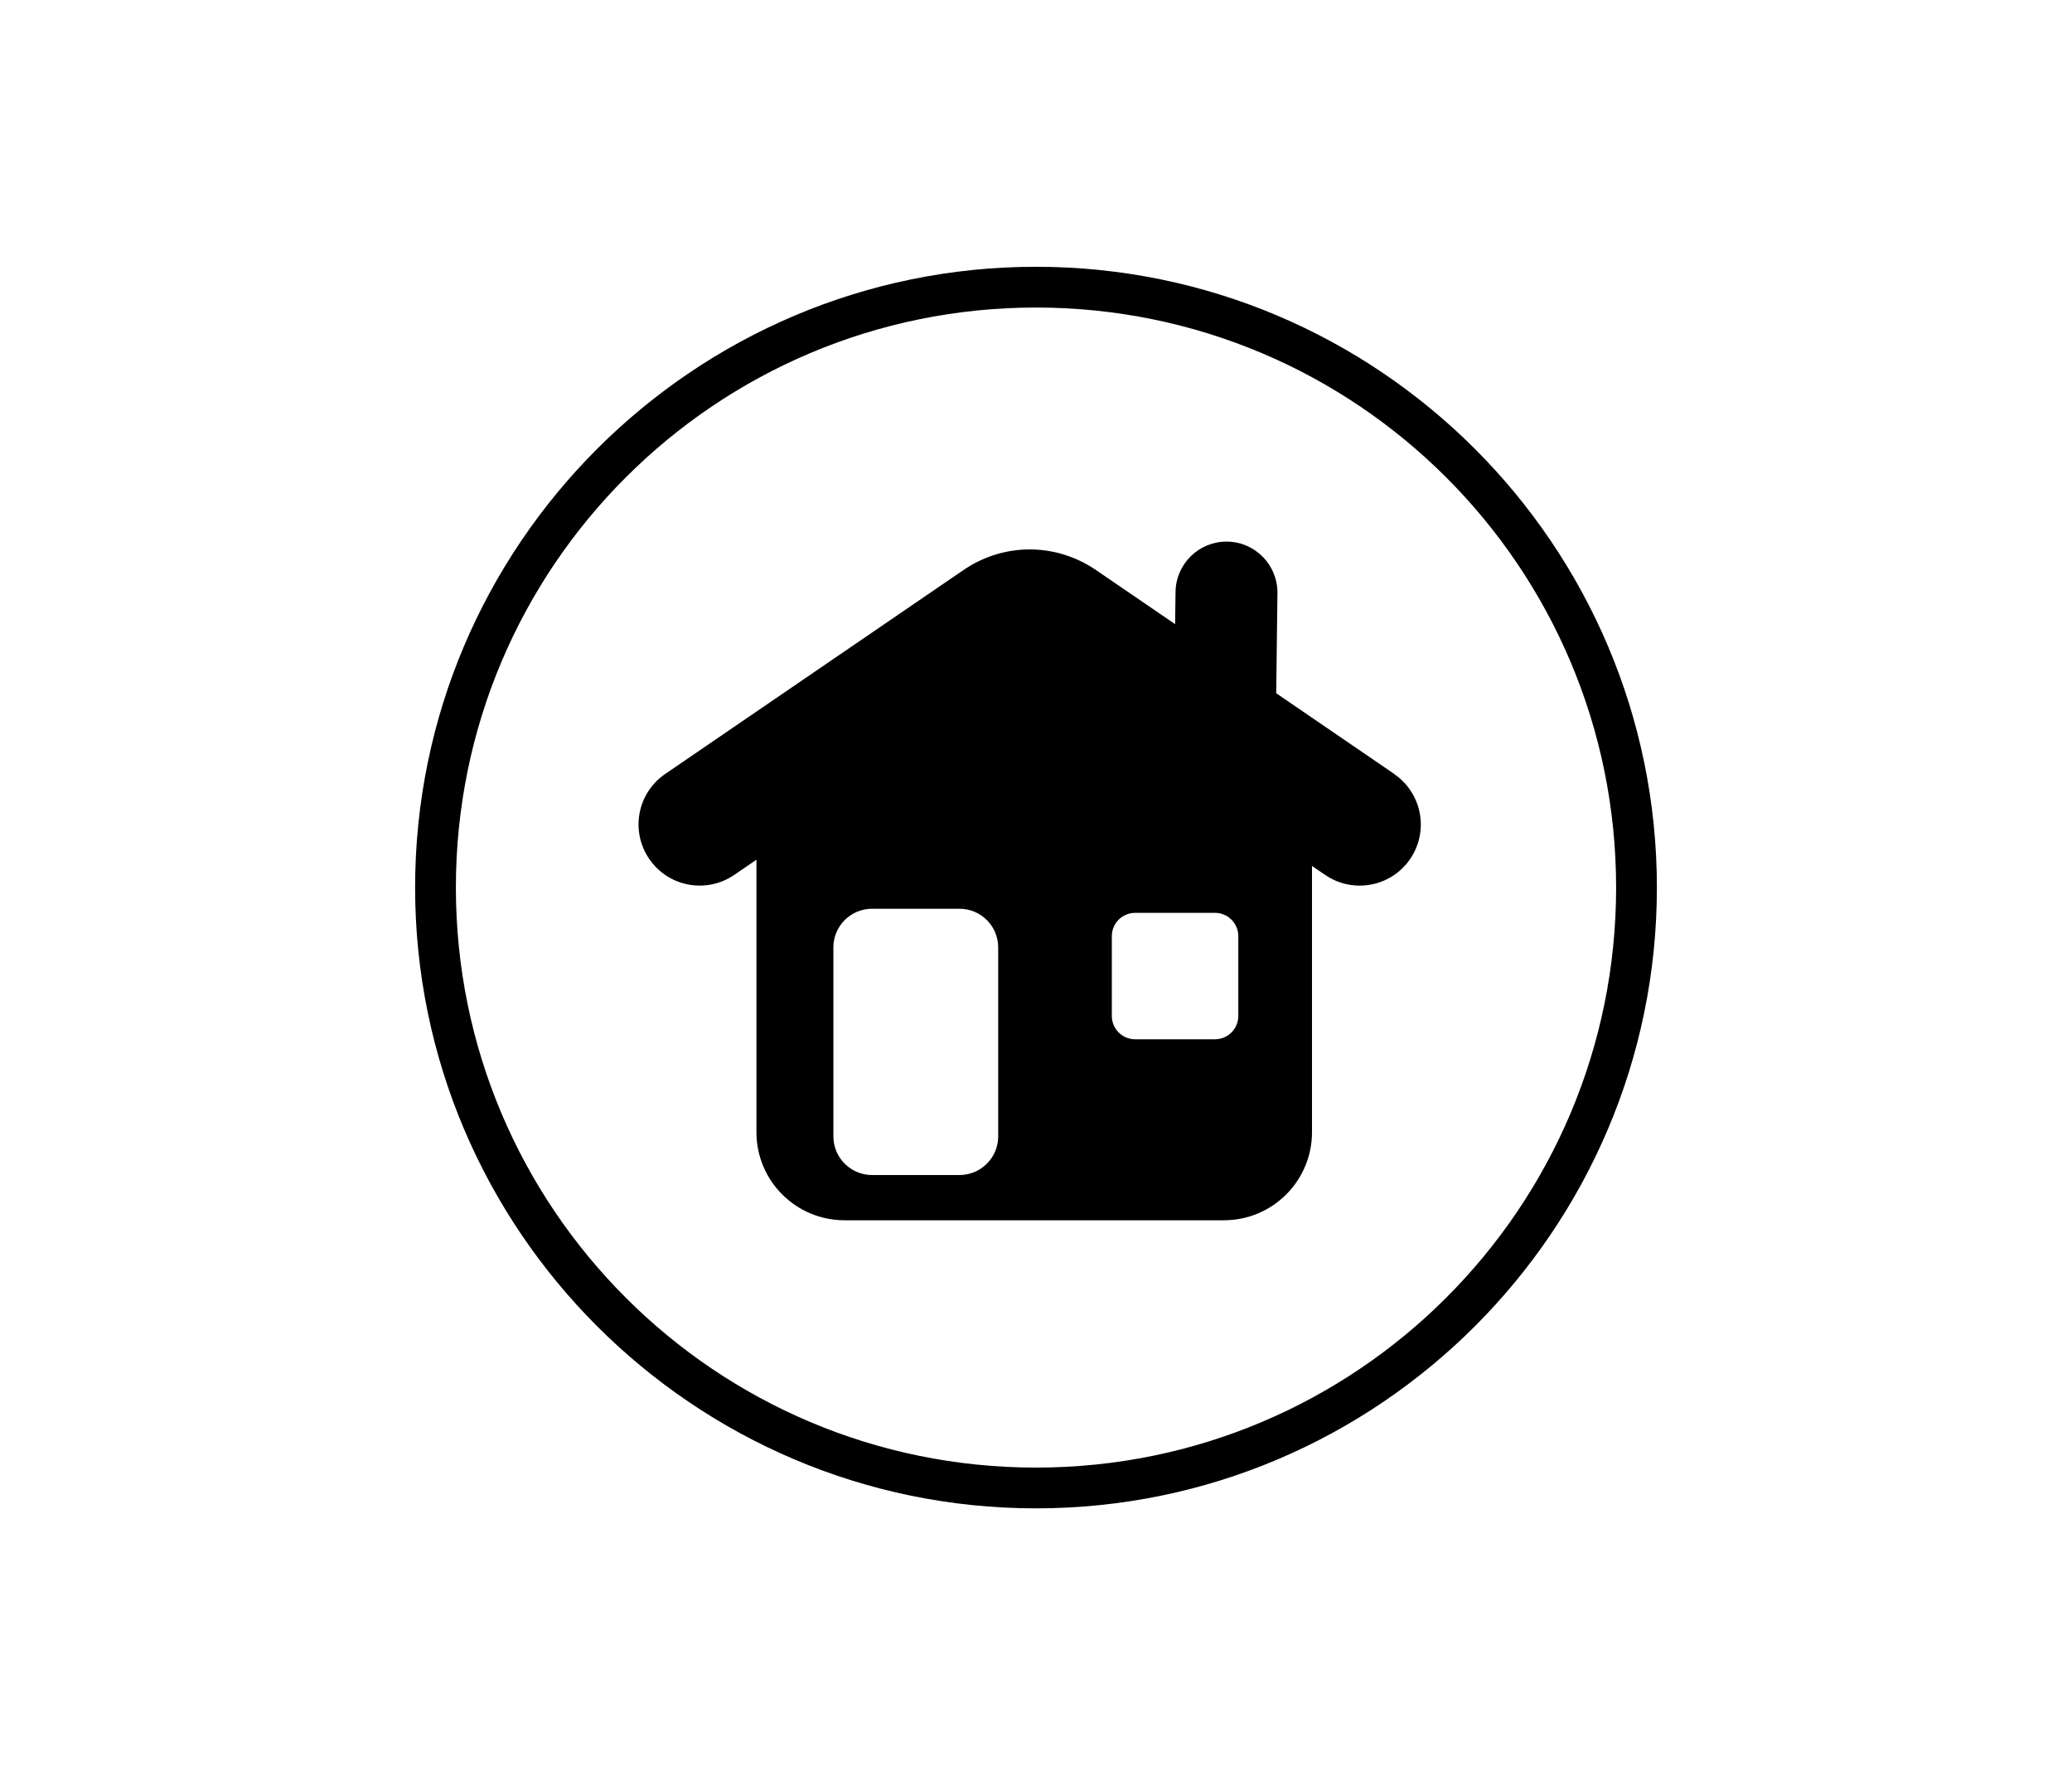
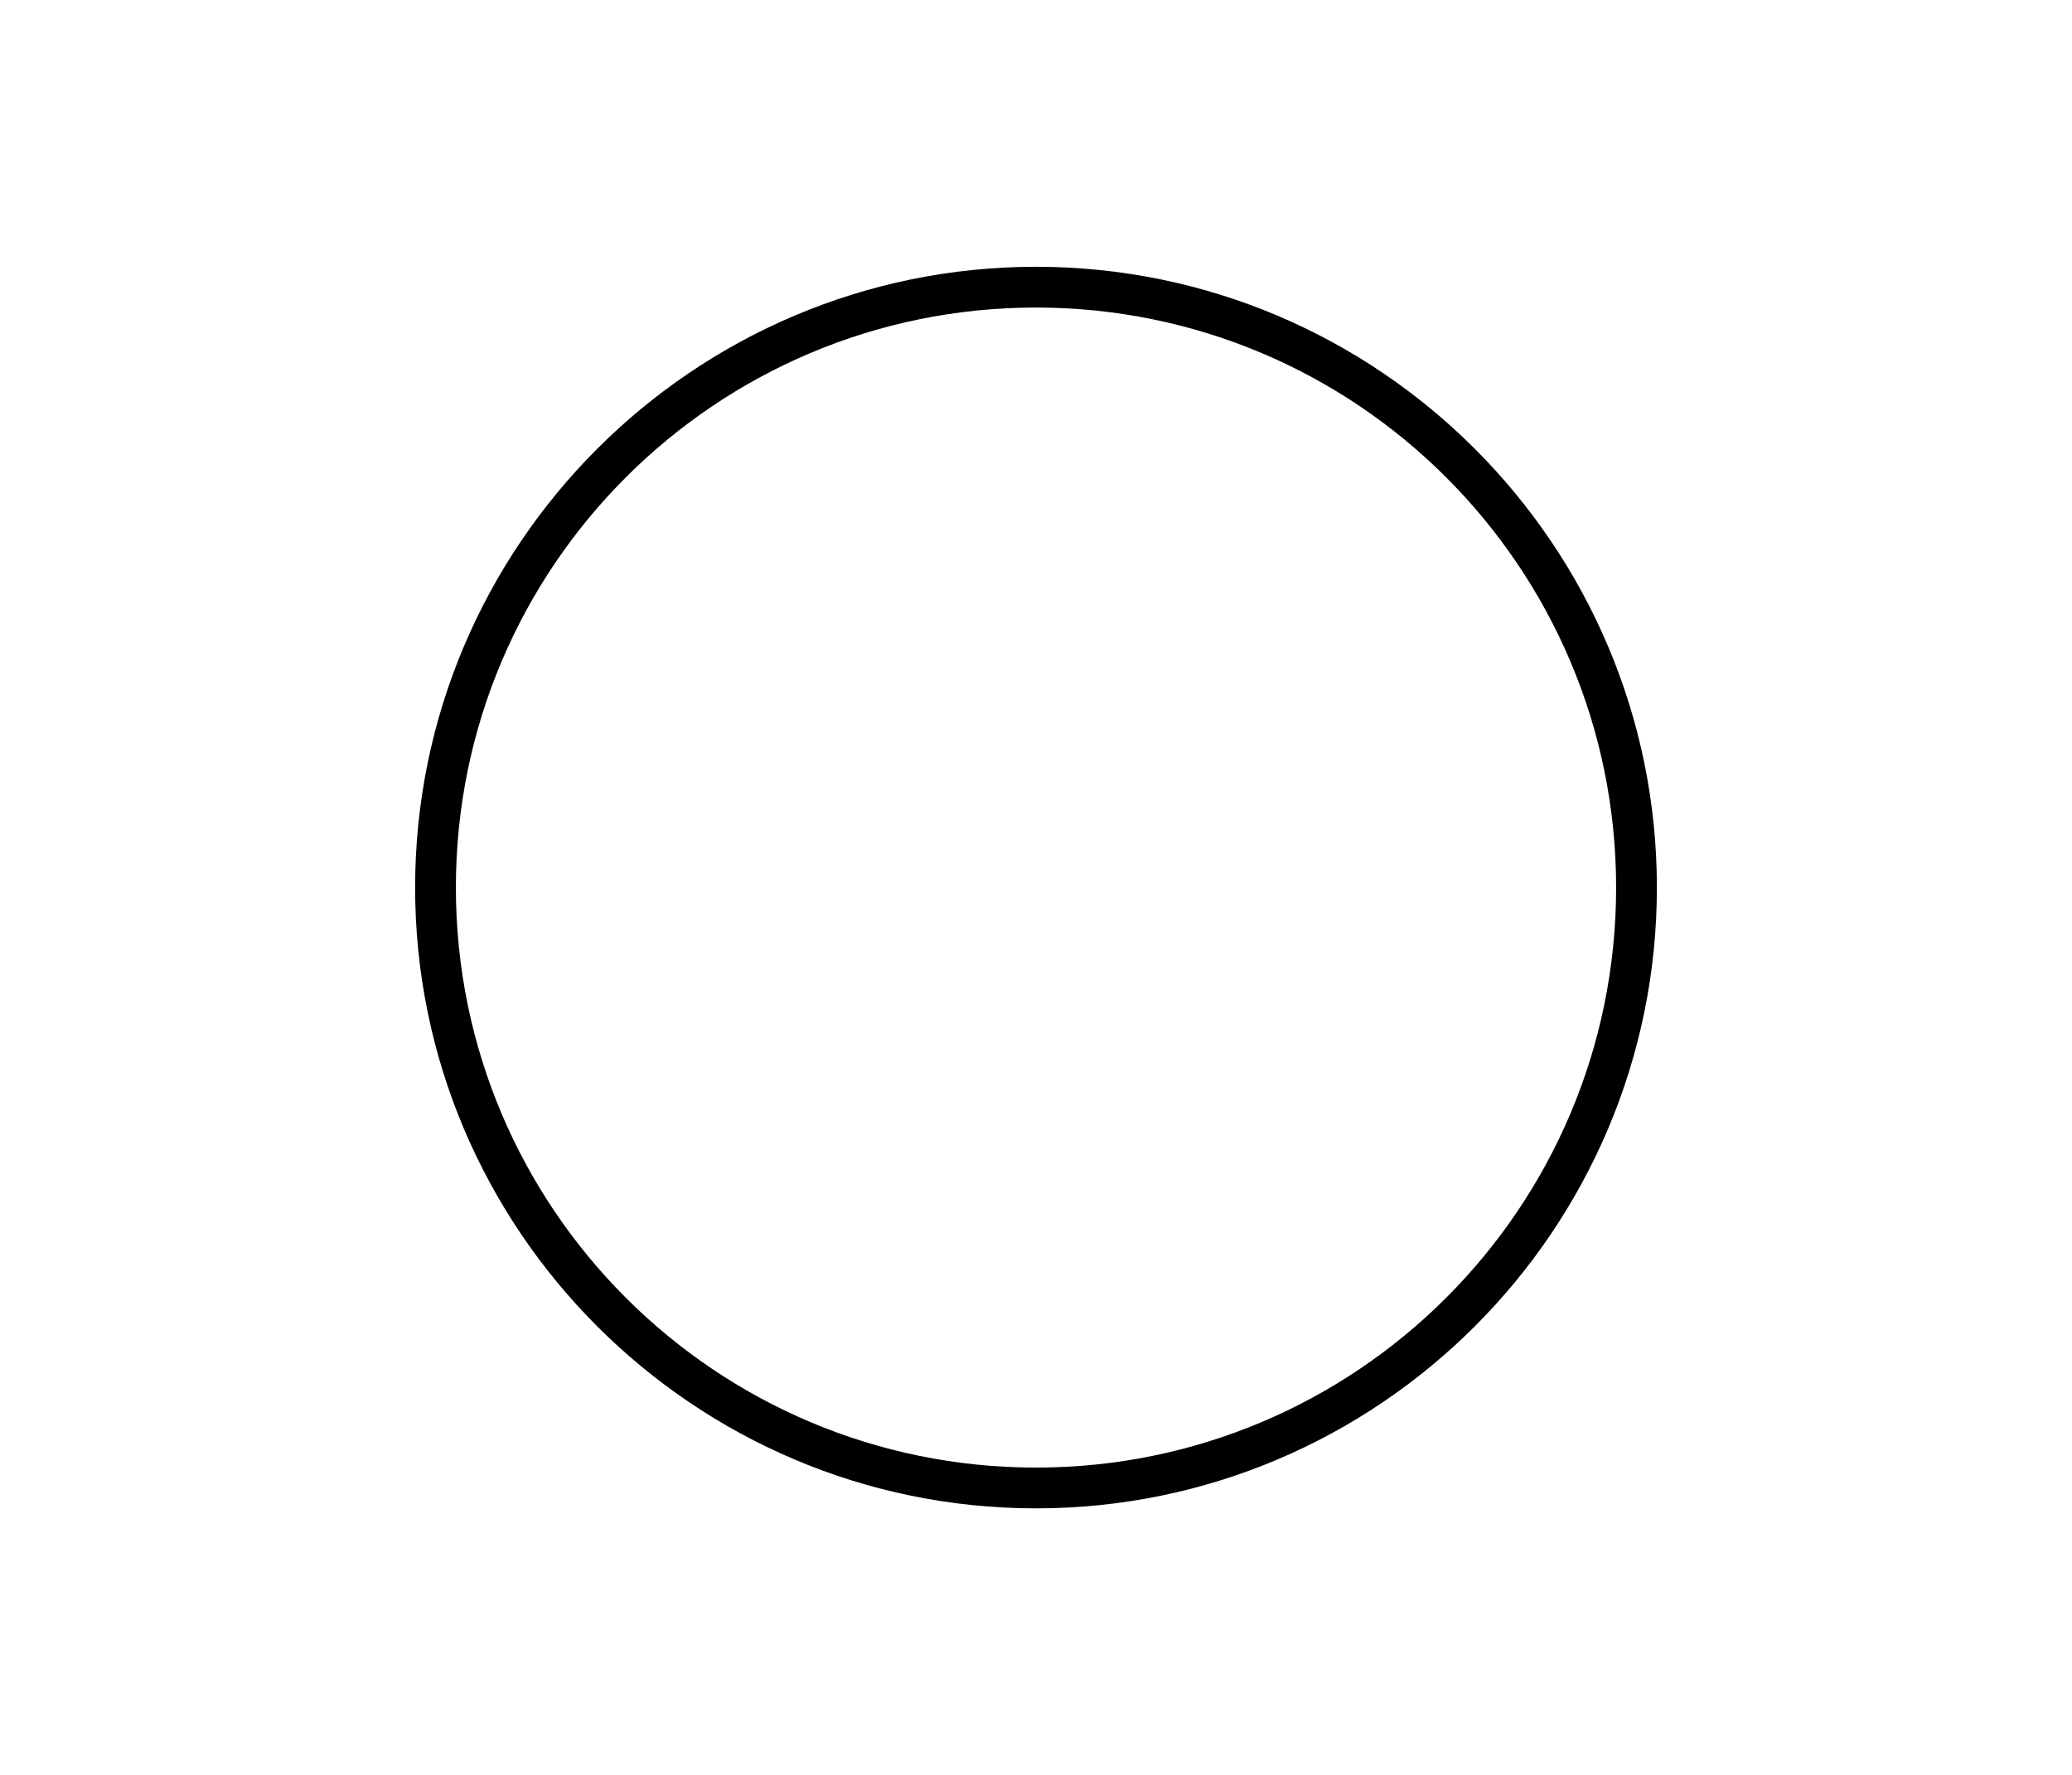
<svg xmlns="http://www.w3.org/2000/svg" id="Images" viewBox="0 0 203.3 174.21">
  <defs>
    <style>.cls-1{stroke-width:0px;}</style>
  </defs>
-   <path class="cls-1" d="m101.65,30.18c31.44,0,56.92,25.48,56.92,56.92s-25.48,56.92-56.92,56.92-56.92-25.48-56.92-56.92,25.48-56.92,56.92-56.92m0-4c-33.59,0-60.92,27.33-60.92,60.92s27.33,60.92,60.92,60.92,60.92-27.33,60.92-60.92-27.33-60.92-60.92-60.92h0Z" />
-   <path class="cls-1" d="m136.8,75.95l-11.58-7.92.12-9.82c.03-2.76-2.18-5.03-4.94-5.06-.02,0-.04,0-.06,0-2.73,0-4.96,2.2-5,4.94l-.04,3.16-7.75-5.3c-3.96-2.71-9.08-2.71-13.03,0l-29.25,20c-2.74,1.87-3.44,5.6-1.57,8.34,1.87,2.74,5.6,3.44,8.34,1.57l2.18-1.49v26.74c0,4.77,3.87,8.64,8.64,8.64h37.23c4.77,0,8.64-3.87,8.64-8.64v-26.13l1.29.88c1.04.71,2.21,1.05,3.38,1.05,1.92,0,3.8-.91,4.96-2.61,1.87-2.74,1.17-6.47-1.57-8.34Zm-38.86,35.57c0,2.09-1.7,3.79-3.79,3.79h-8.59c-2.09,0-3.79-1.7-3.79-3.79v-18.55c0-2.09,1.7-3.79,3.79-3.79h8.59c2.09,0,3.79,1.7,3.79,3.79v18.55Zm23.56-11.82c0,1.26-1.02,2.29-2.29,2.29h-7.83c-1.26,0-2.29-1.02-2.29-2.29v-7.83c0-1.26,1.02-2.29,2.29-2.29h7.83c1.26,0,2.29,1.02,2.29,2.29v7.83Z" />
+   <path class="cls-1" d="m101.65,30.18c31.44,0,56.92,25.48,56.92,56.92s-25.48,56.92-56.92,56.92-56.92-25.48-56.92-56.92,25.48-56.92,56.92-56.92m0-4c-33.59,0-60.92,27.33-60.92,60.92s27.33,60.92,60.92,60.92,60.92-27.33,60.92-60.92-27.33-60.92-60.92-60.92h0" />
</svg>